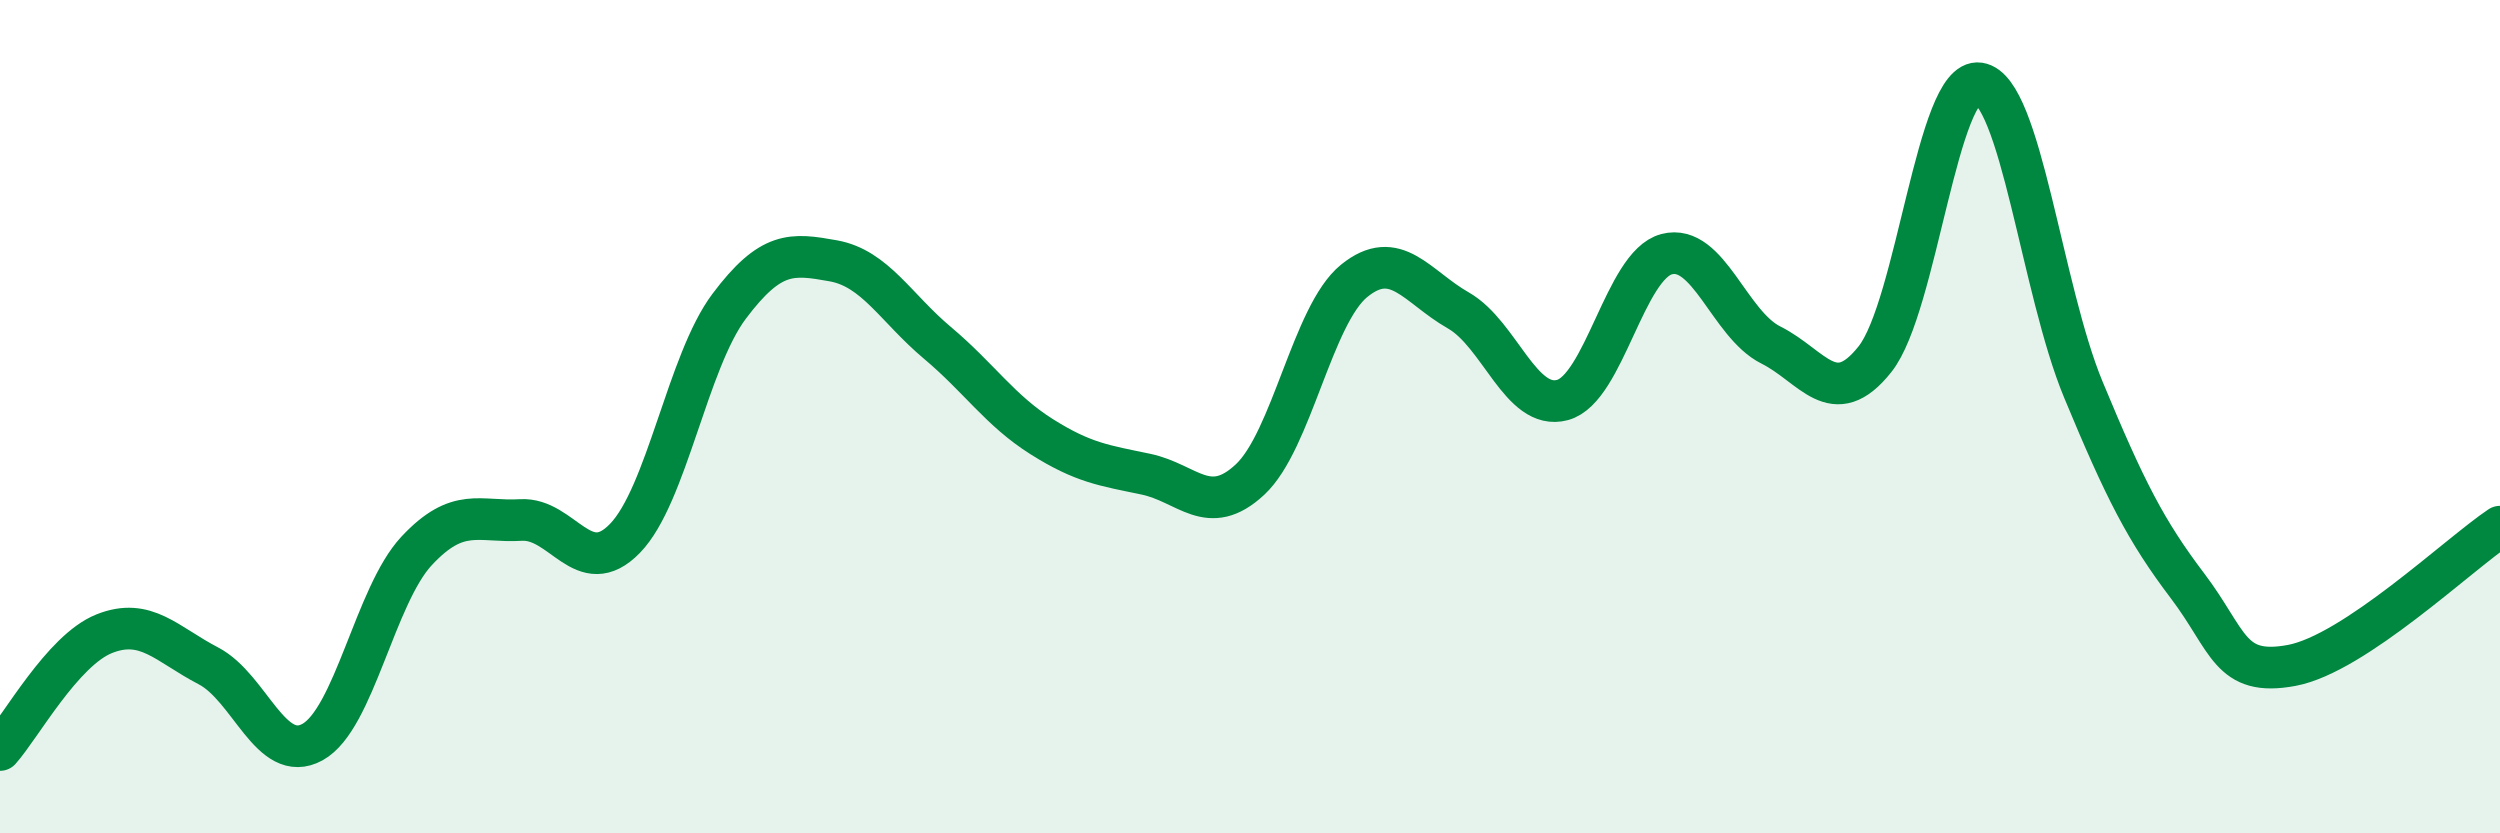
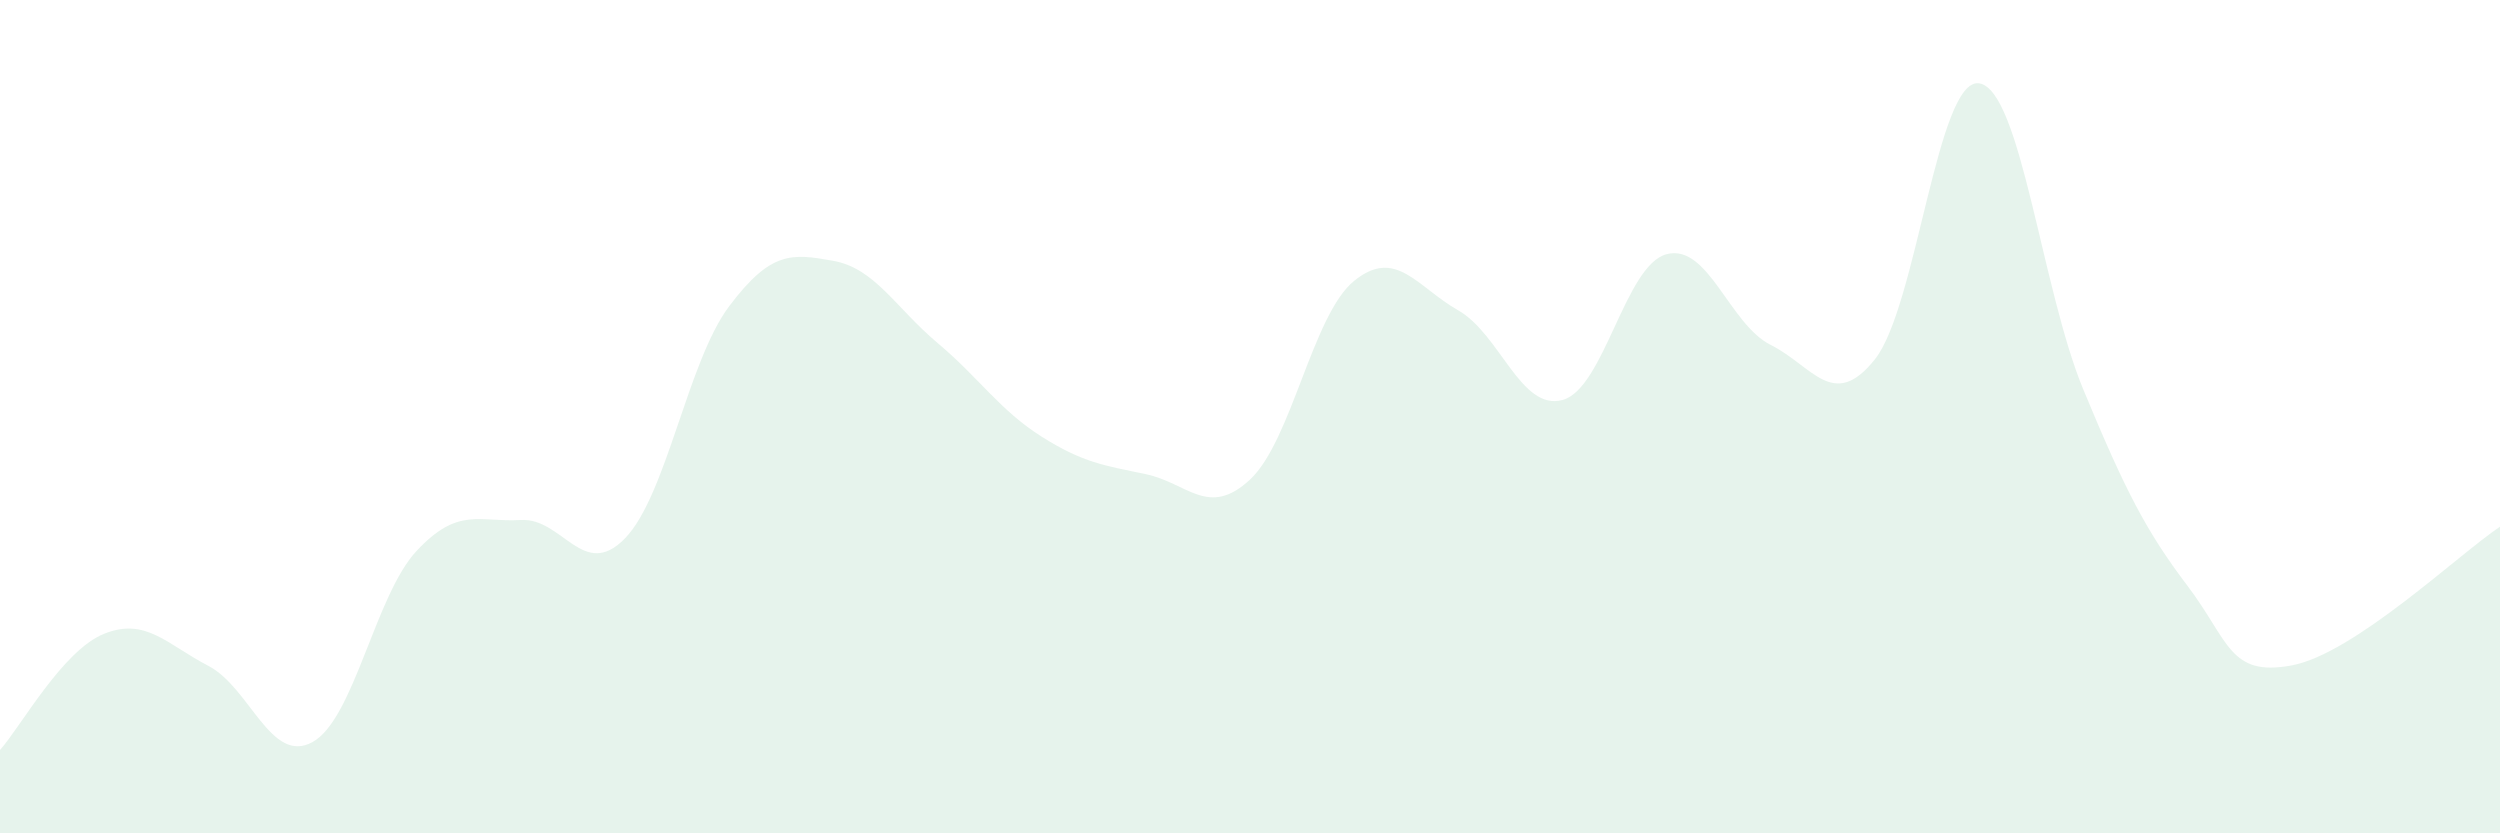
<svg xmlns="http://www.w3.org/2000/svg" width="60" height="20" viewBox="0 0 60 20">
  <path d="M 0,18 C 0.5,17.44 1.5,15.61 2.5,15.21 C 3.5,14.81 4,15.46 5,15.98 C 6,16.5 6.5,18.36 7.5,17.81 C 8.5,17.26 9,14.29 10,13.22 C 11,12.15 11.5,12.54 12.5,12.48 C 13.5,12.42 14,13.95 15,12.92 C 16,11.89 16.5,8.68 17.5,7.35 C 18.5,6.02 19,6.08 20,6.26 C 21,6.44 21.5,7.39 22.5,8.23 C 23.5,9.07 24,9.85 25,10.48 C 26,11.11 26.5,11.17 27.5,11.38 C 28.5,11.59 29,12.44 30,11.51 C 31,10.58 31.5,7.55 32.5,6.74 C 33.5,5.93 34,6.88 35,7.45 C 36,8.02 36.5,9.87 37.5,9.6 C 38.5,9.33 39,6.36 40,6.1 C 41,5.84 41.5,7.78 42.5,8.28 C 43.5,8.78 44,9.88 45,8.62 C 46,7.36 46.5,1.85 47.5,2 C 48.5,2.15 49,6.94 50,9.35 C 51,11.76 51.5,12.74 52.5,14.06 C 53.5,15.38 53.5,16.25 55,15.97 C 56.5,15.69 59,13.31 60,12.64L60 20L0 20Z" fill="#008740" opacity="0.1" stroke-linecap="round" stroke-linejoin="round" />
-   <path d="M 0,18 C 0.5,17.44 1.5,15.61 2.5,15.21 C 3.5,14.81 4,15.46 5,15.98 C 6,16.5 6.5,18.36 7.5,17.81 C 8.5,17.26 9,14.29 10,13.22 C 11,12.15 11.5,12.54 12.5,12.48 C 13.5,12.42 14,13.95 15,12.92 C 16,11.89 16.5,8.68 17.5,7.35 C 18.5,6.02 19,6.08 20,6.26 C 21,6.44 21.5,7.39 22.5,8.23 C 23.5,9.07 24,9.85 25,10.48 C 26,11.11 26.5,11.17 27.5,11.38 C 28.5,11.59 29,12.44 30,11.51 C 31,10.58 31.5,7.55 32.5,6.74 C 33.5,5.93 34,6.88 35,7.45 C 36,8.02 36.5,9.87 37.5,9.6 C 38.5,9.33 39,6.36 40,6.1 C 41,5.84 41.5,7.78 42.5,8.28 C 43.5,8.78 44,9.88 45,8.62 C 46,7.36 46.5,1.85 47.5,2 C 48.5,2.15 49,6.94 50,9.35 C 51,11.76 51.5,12.74 52.5,14.06 C 53.5,15.38 53.5,16.25 55,15.97 C 56.5,15.69 59,13.31 60,12.64" stroke="#008740" stroke-width="1" fill="none" stroke-linecap="round" stroke-linejoin="round" />
</svg>